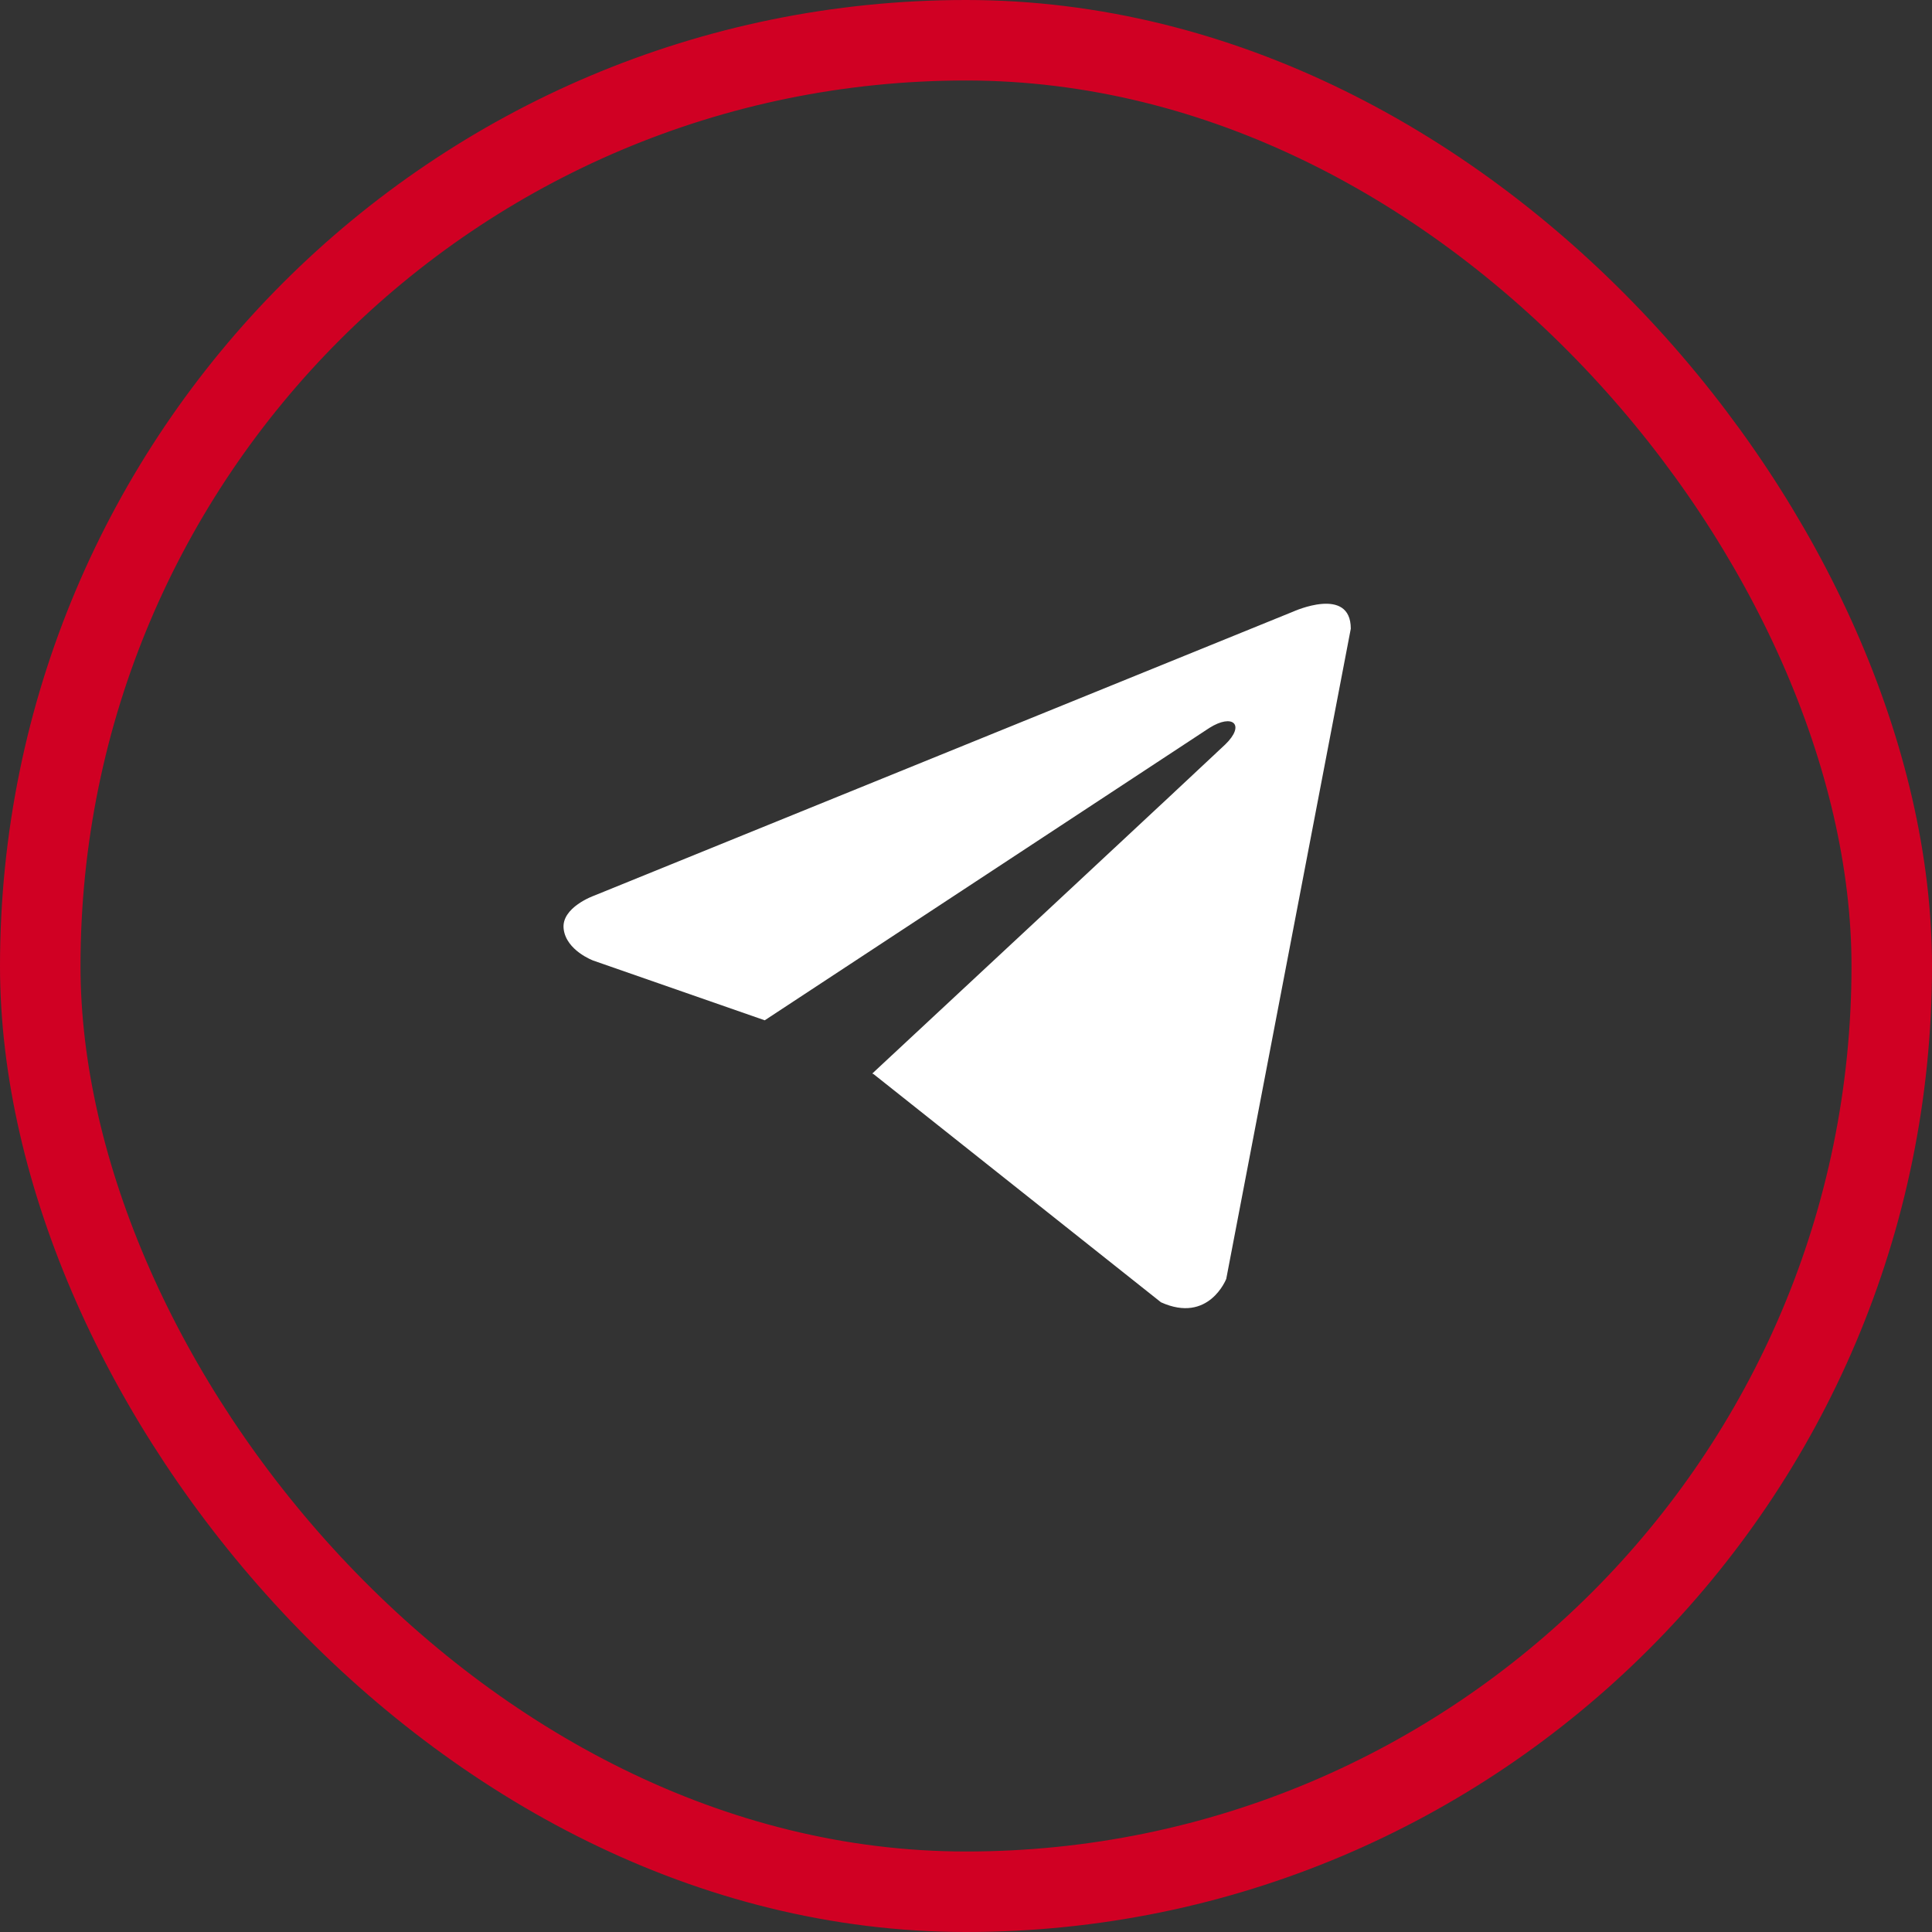
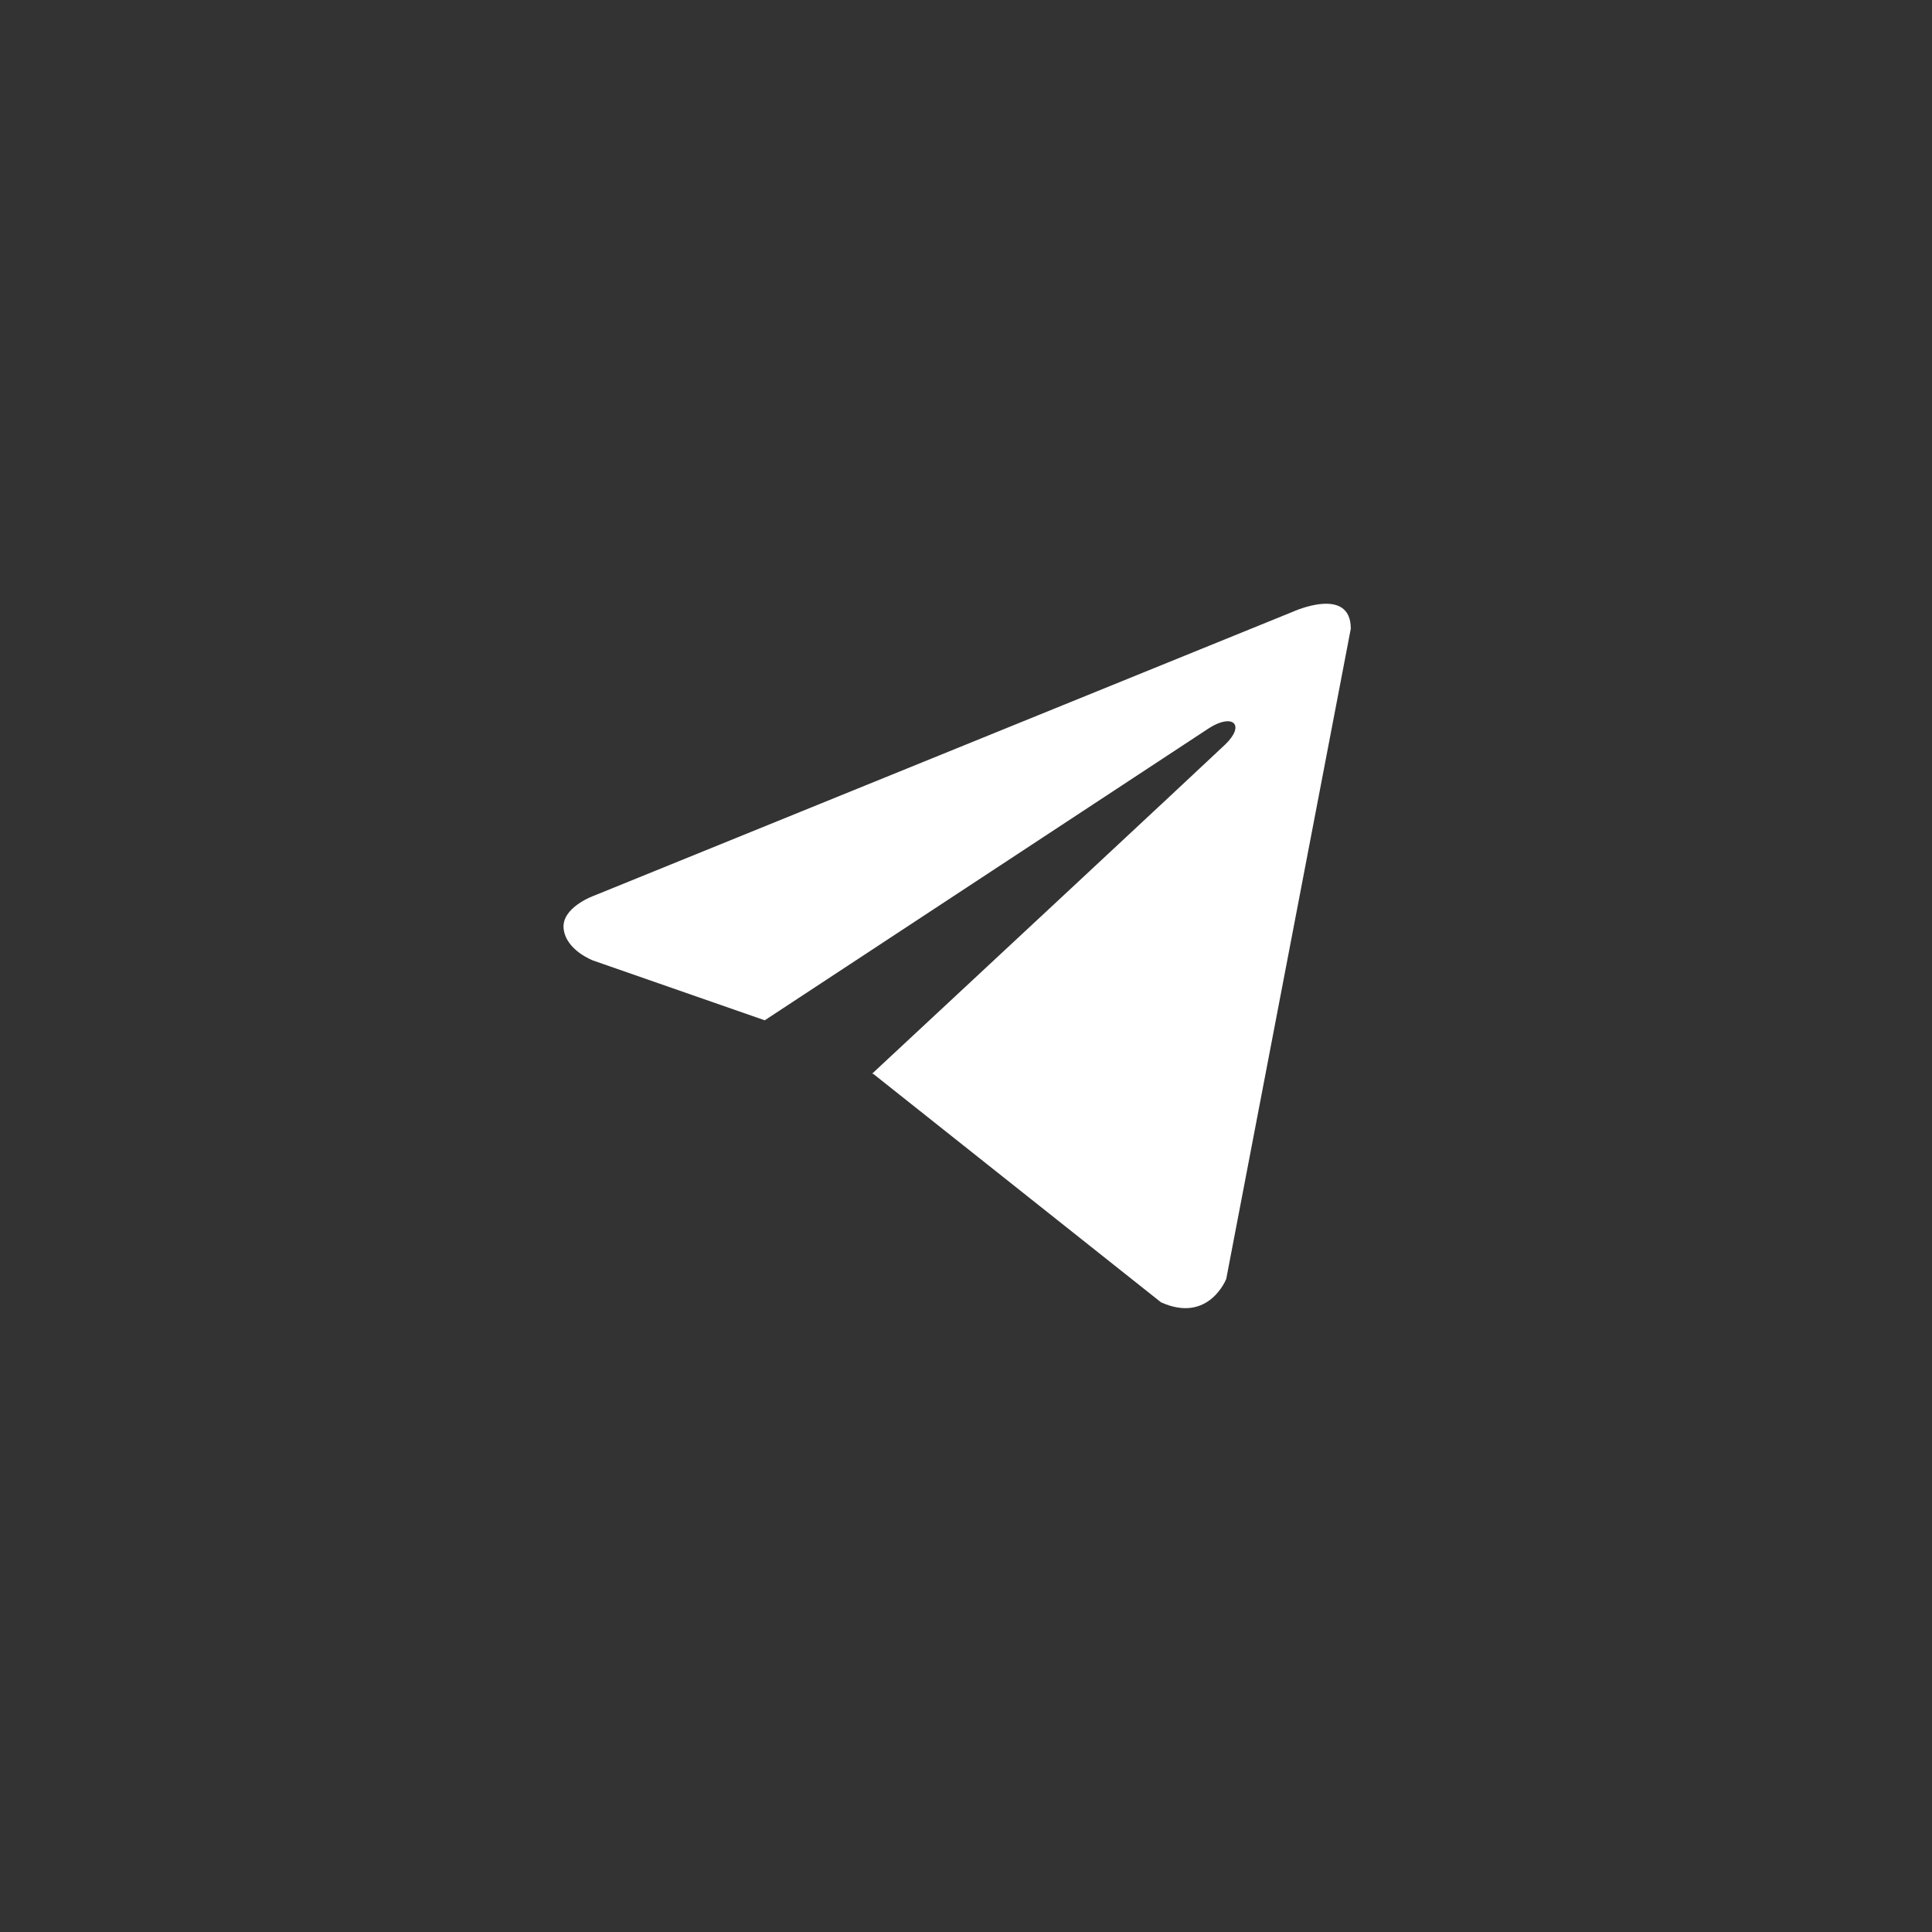
<svg xmlns="http://www.w3.org/2000/svg" width="48" height="48" viewBox="0 0 48 48" fill="none">
  <rect x="0" y="0" width="48" height="48" fill="#333333" stroke="none" />
-   <rect x="1" y="1" width="46" height="46" rx="23" stroke="#D00023" stroke-width="2" />
  <path d="M33.56 15.62L30.466 31.773C30.466 31.773 30.033 32.892 28.844 32.355L21.705 26.687L21.672 26.671C22.636 25.774 30.114 18.812 30.441 18.496C30.946 18.008 30.632 17.716 30.045 18.086L19 25.349L14.739 23.865C14.739 23.865 14.068 23.617 14.004 23.08C13.938 22.543 14.761 22.252 14.761 22.252L32.132 15.194C32.132 15.194 33.56 14.545 33.56 15.62Z" fill="white" />
</svg>